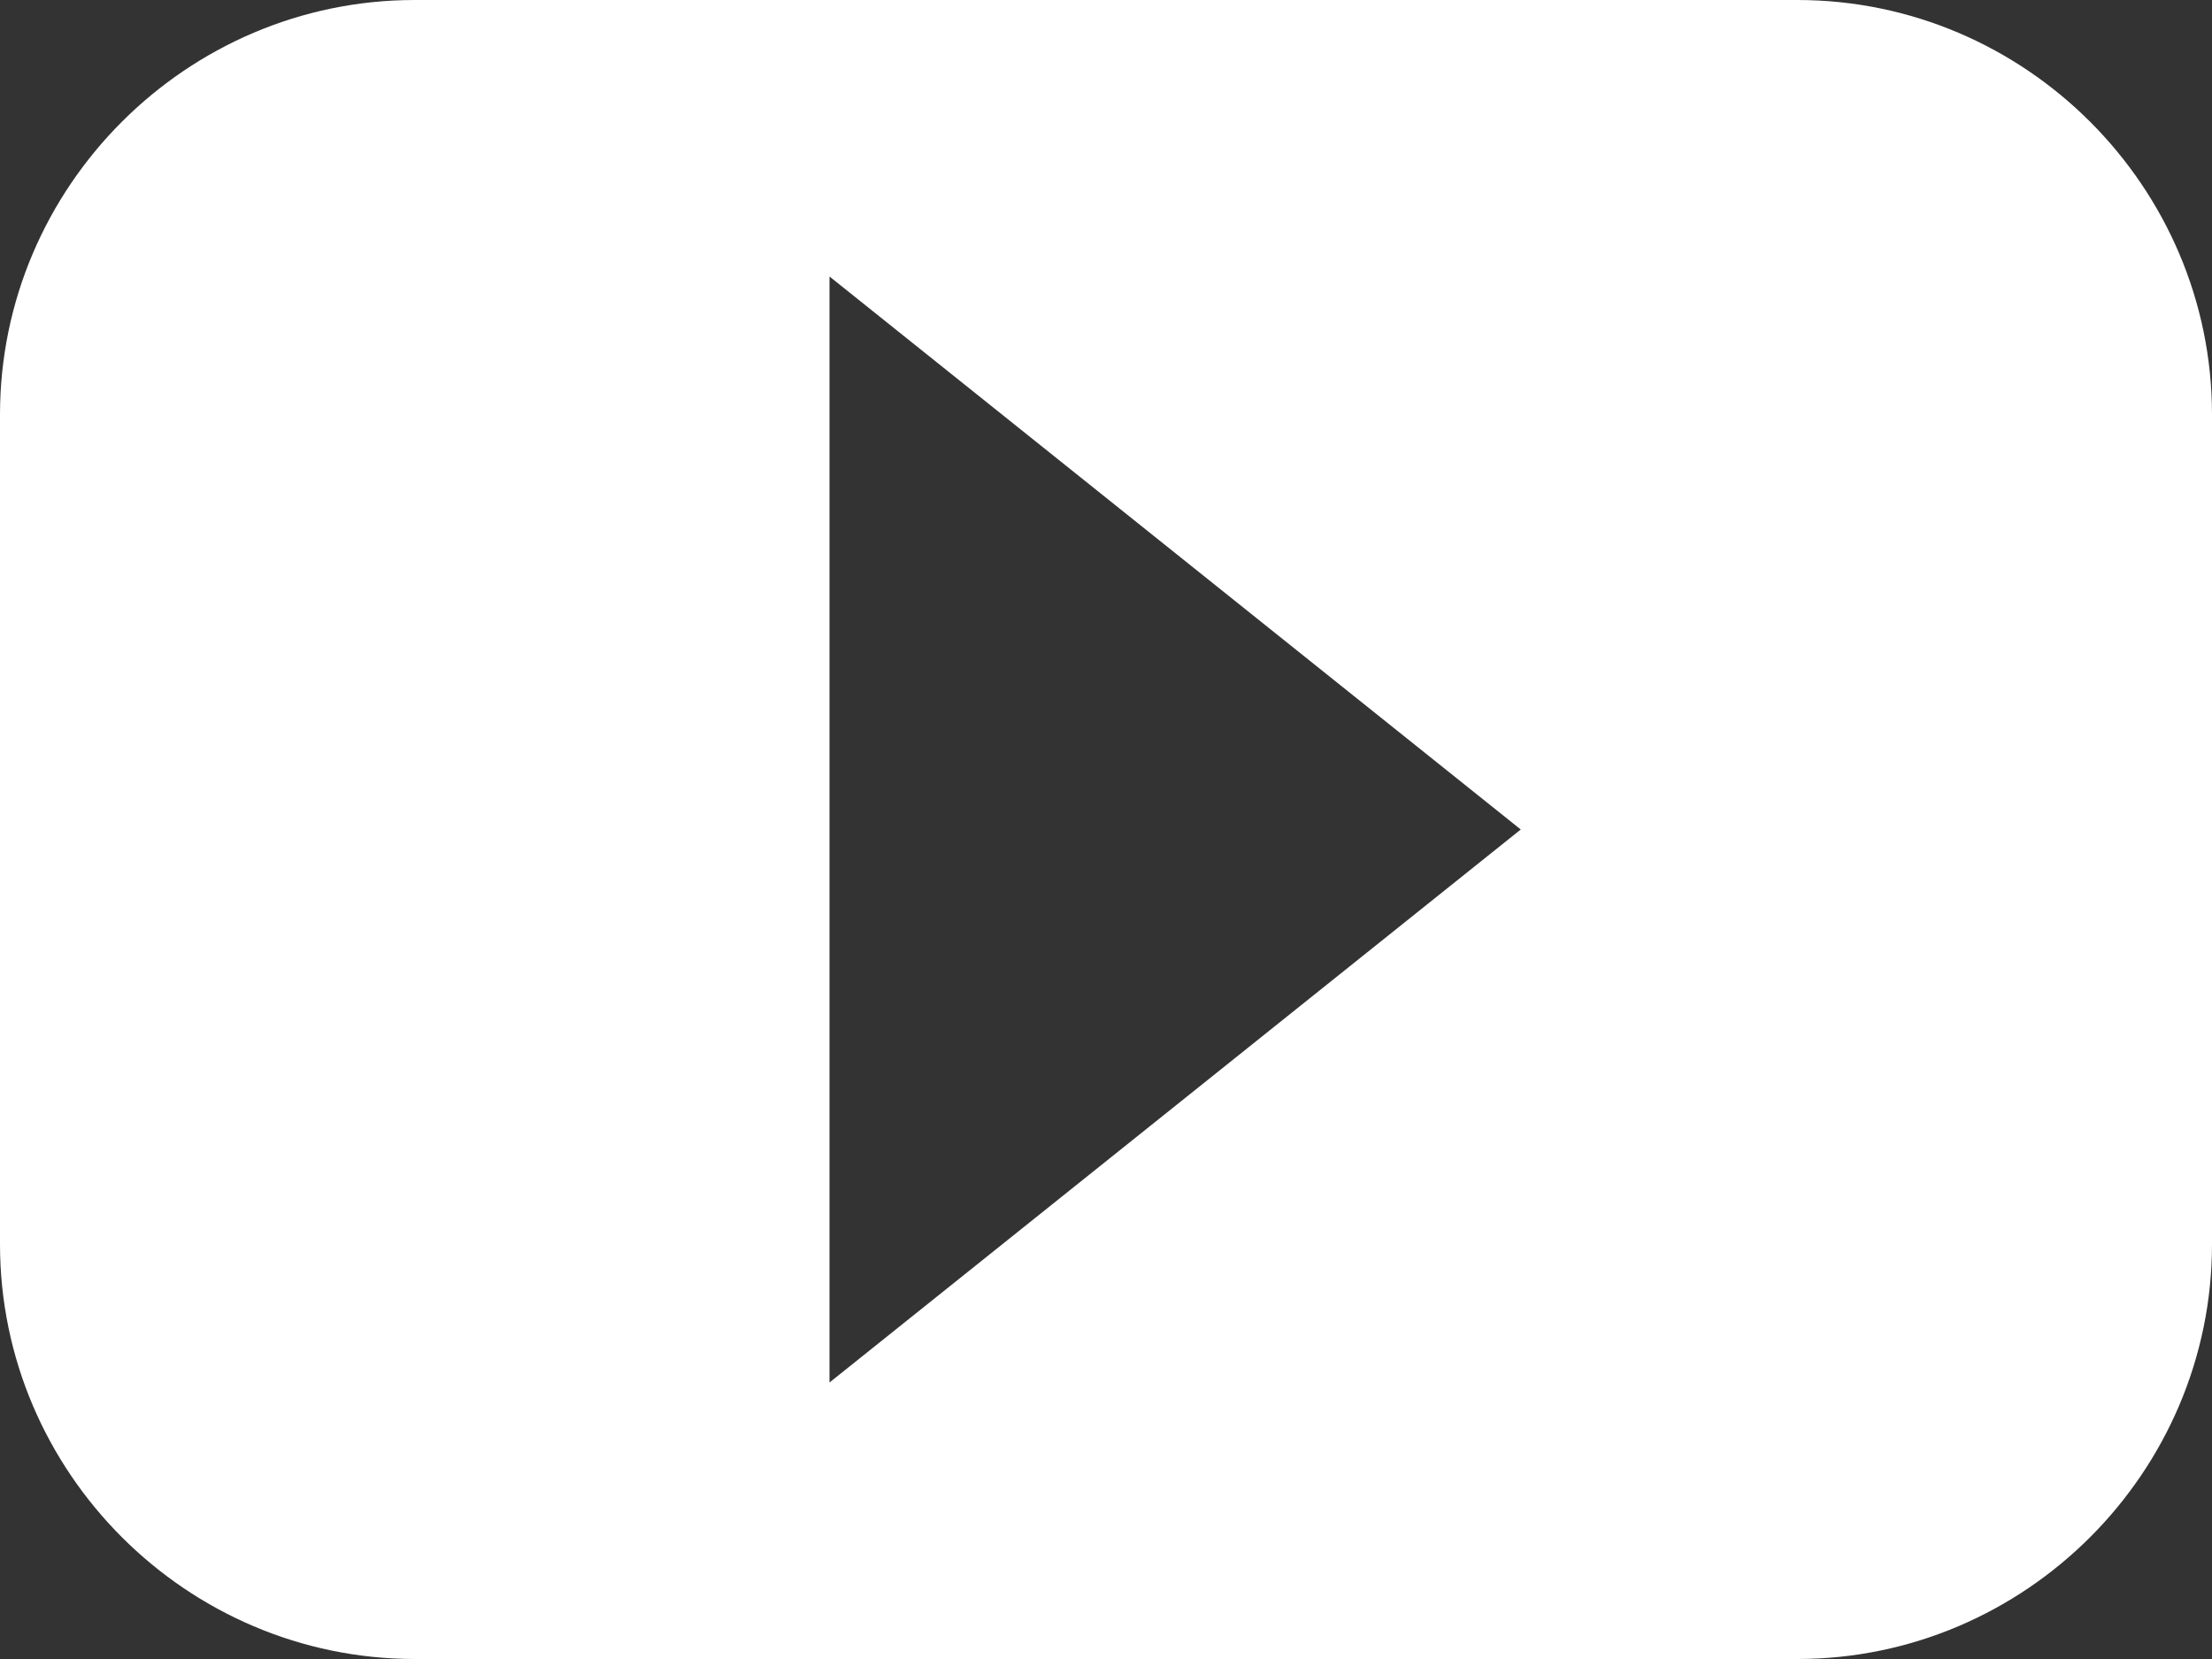
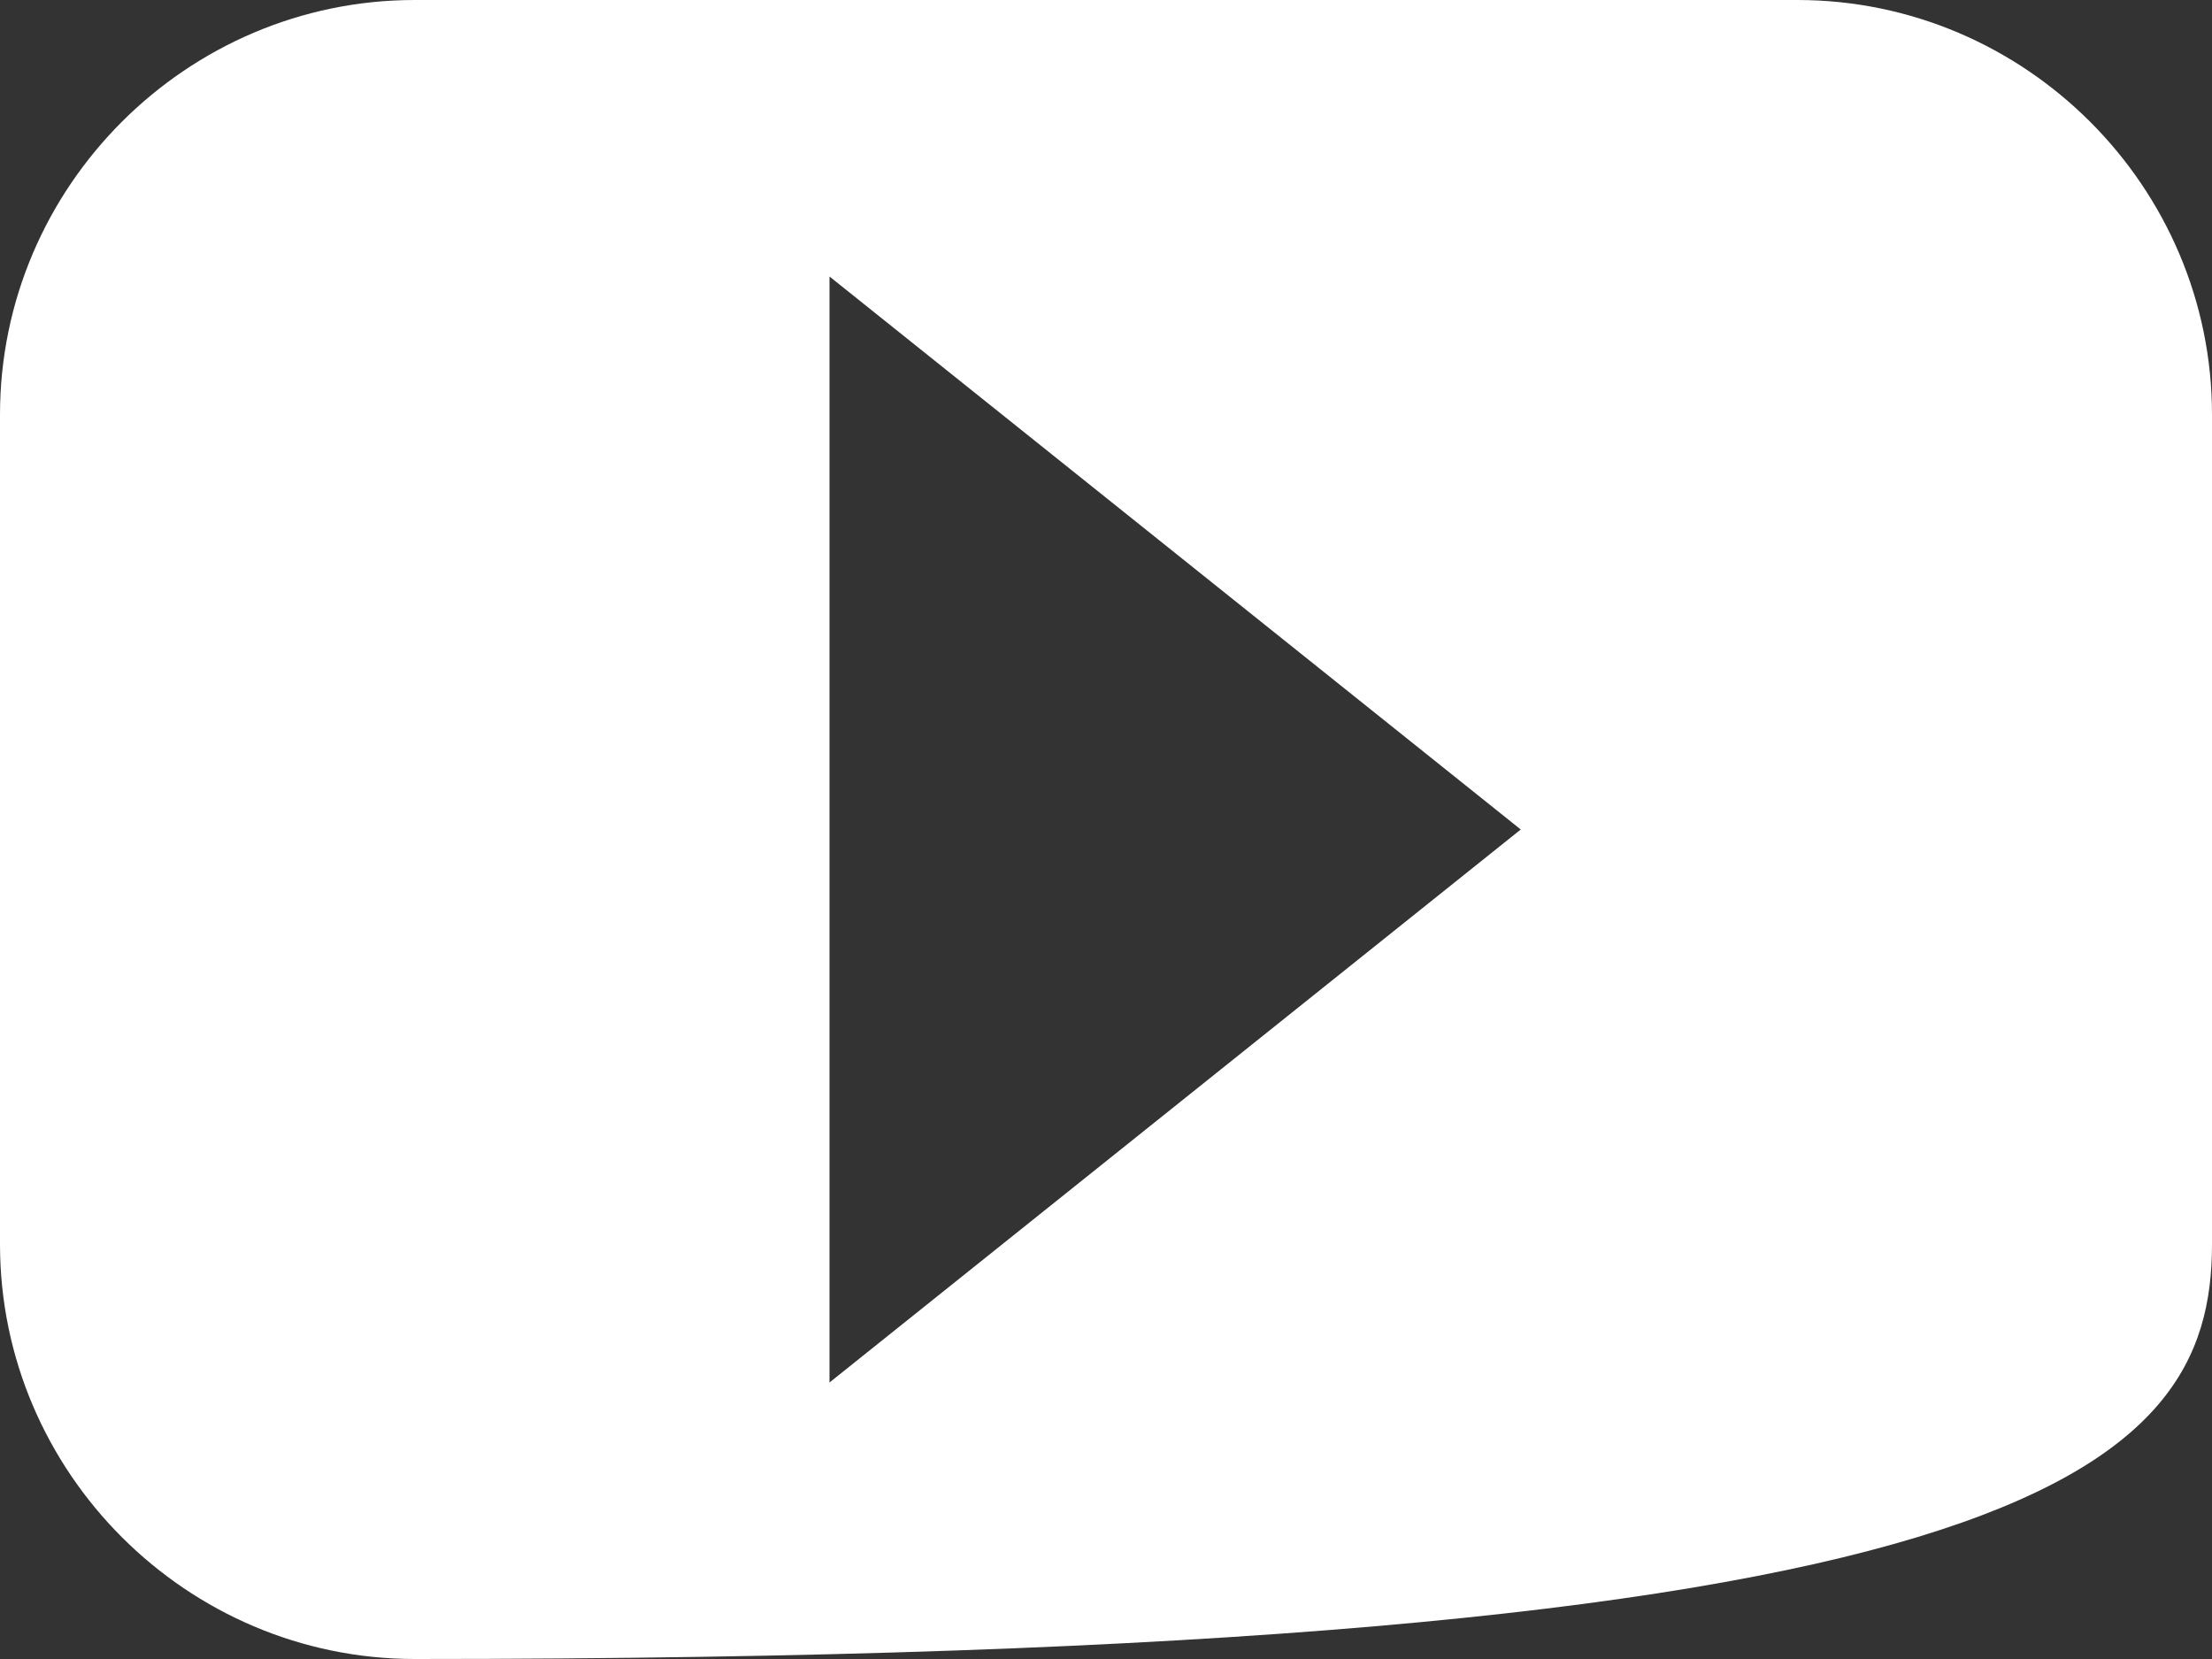
<svg xmlns="http://www.w3.org/2000/svg" width="32px" height="24px" viewBox="0 0 32 24" version="1.1">
  <rect x="0" y="0" width="32" height="24" fill="#333333" stroke="none" />
  <title>Fill 1</title>
  <desc>Created with Sketch.</desc>
  <defs />
  <g id="Symbols" stroke="none" stroke-width="1" fill="none" fill-rule="evenodd">
    <g id="Social" fill="#FFFFFF">
-       <path d="M12,20 L12,4 L22,12 L12,20 Z M26.001,0 L6,0 C2.7,0 0,2.7 0,5.999 L0,18 C0,21.299 2.7,24 6,24 L26.001,24 C29.3,24 32,21.299 32,18 L32,5.999 C32,2.7 29.3,0 26.001,0 Z" id="Fill-1" />
+       <path d="M12,20 L12,4 L22,12 L12,20 Z M26.001,0 L6,0 C2.7,0 0,2.7 0,5.999 L0,18 C0,21.299 2.7,24 6,24 C29.3,24 32,21.299 32,18 L32,5.999 C32,2.7 29.3,0 26.001,0 Z" id="Fill-1" />
    </g>
  </g>
</svg>